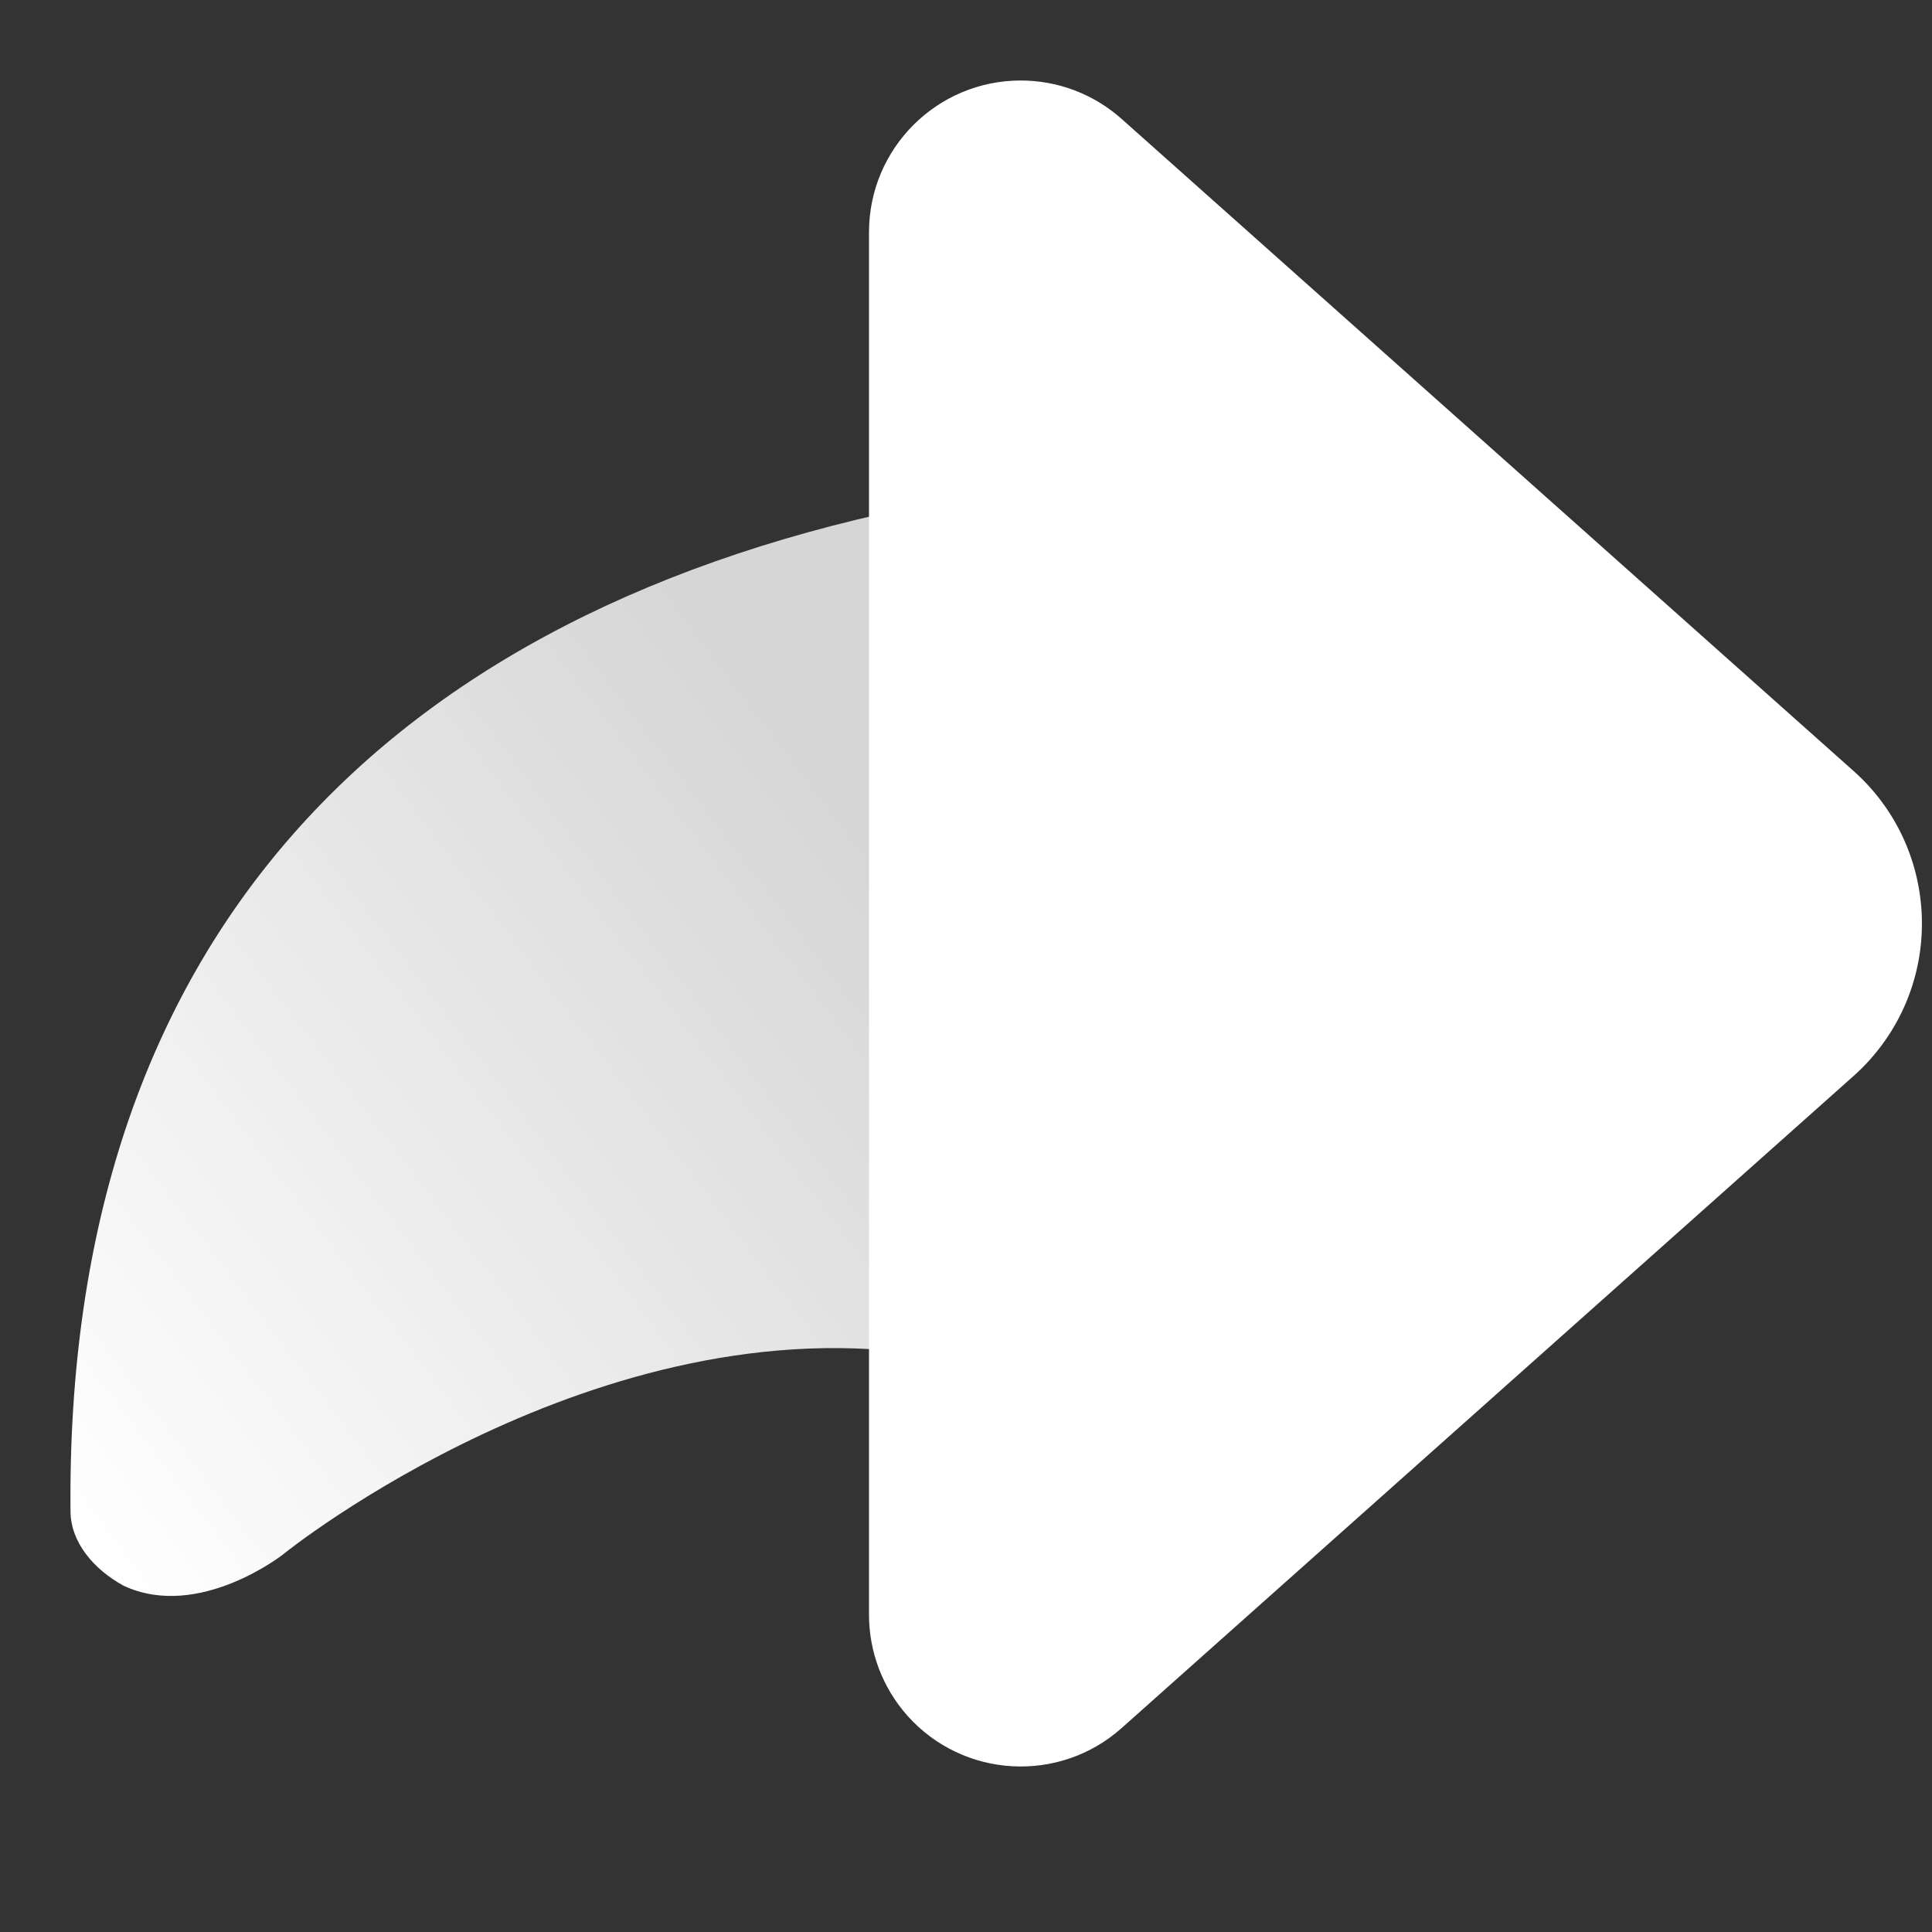
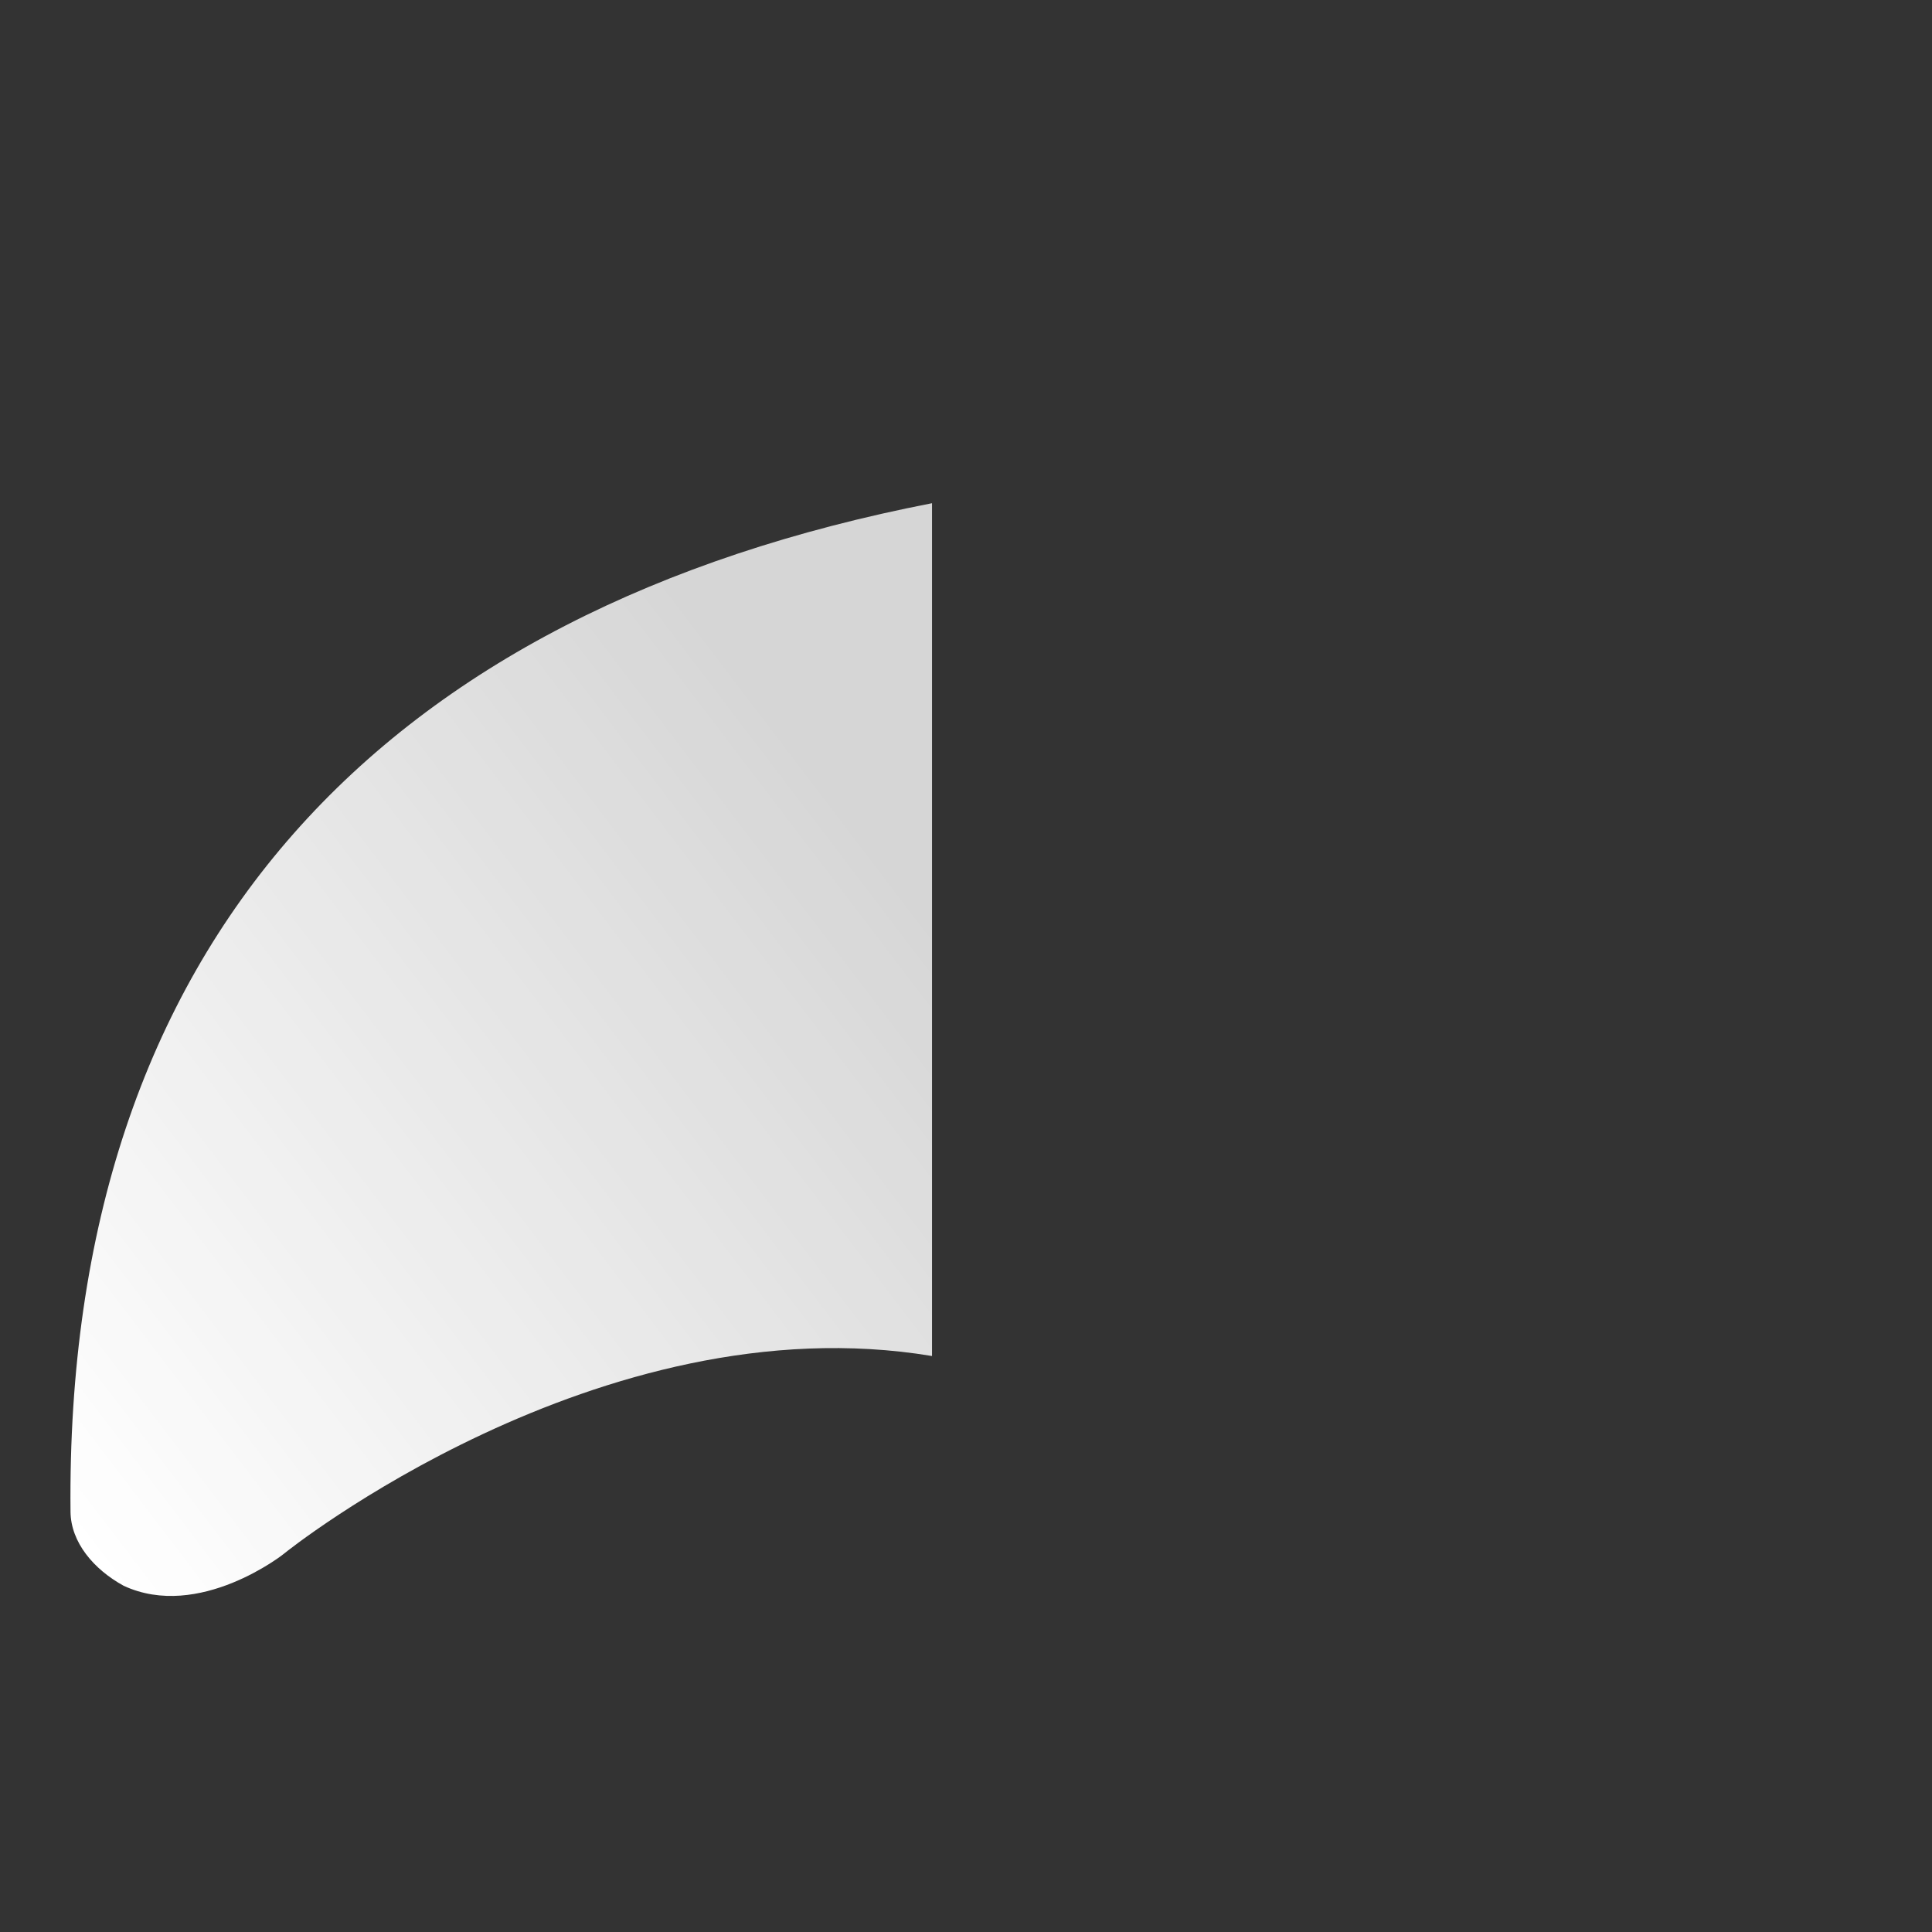
<svg xmlns="http://www.w3.org/2000/svg" width="24" height="24" viewBox="0 0 24 24" fill="none">
  <rect x="0" y="0" width="24" height="24" fill="#333333" stroke="none" />
  <path fill-rule="evenodd" clip-rule="evenodd" d="M1.536 19.699C1.164 19.495 0.88 19.16 0.876 18.779C0.806 11.694 4.77 7.576 11.578 6.251V16.845C7.442 16.157 3.535 19.292 3.531 19.298C3.527 19.304 2.473 20.135 1.536 19.699Z" fill="url(#paint0_linear_10585_5206)" />
-   <path fill-rule="evenodd" clip-rule="evenodd" d="M23.025 13.367L13.934 21.466C13.157 22.159 11.965 22.09 11.272 21.313C10.965 20.967 10.795 20.521 10.795 20.058L10.795 2.885C10.795 1.844 11.639 1 12.68 1C13.143 1 13.589 1.17 13.934 1.478L23.025 9.577C24.072 10.509 24.164 12.114 23.232 13.16C23.167 13.233 23.098 13.302 23.025 13.367Z" fill="white" />
  <defs>
    <linearGradient id="paint0_linear_10585_5206" x1="1.122" y1="19.302" x2="11.509" y2="11.387" gradientUnits="userSpaceOnUse">
      <stop stop-color="white" />
      <stop offset="1" stop-color="white" stop-opacity="0.8" />
    </linearGradient>
  </defs>
</svg>